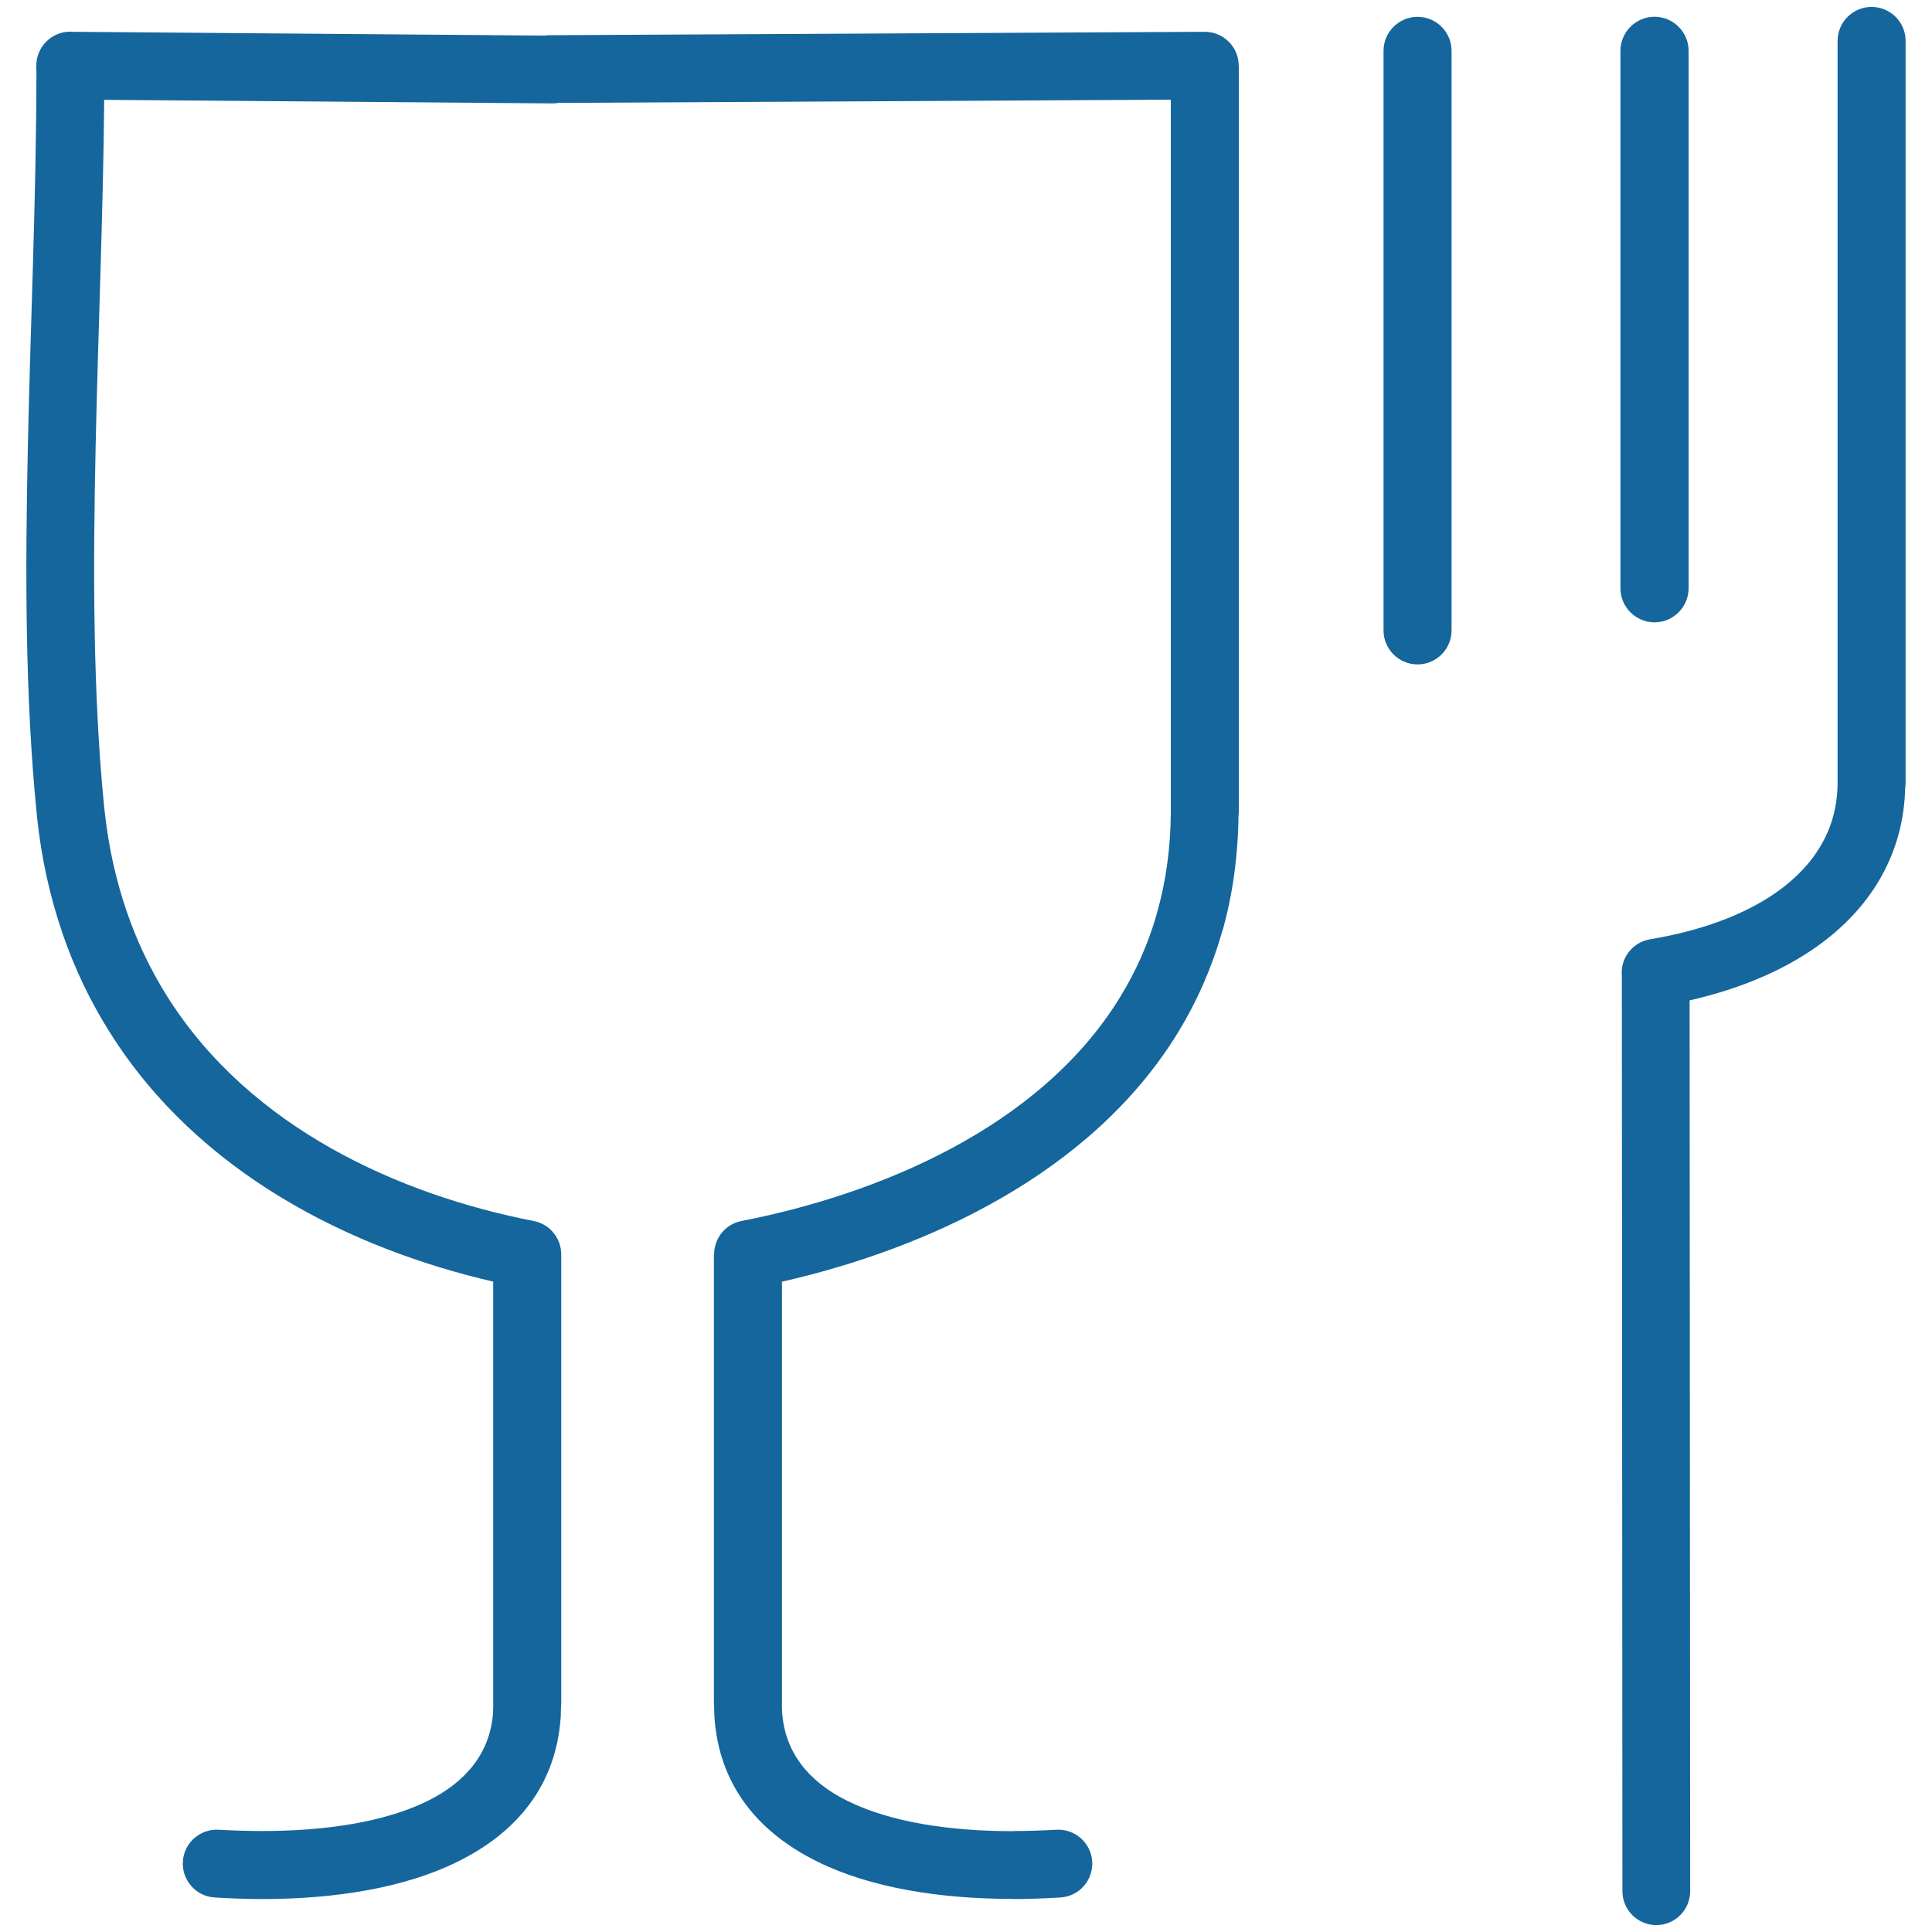
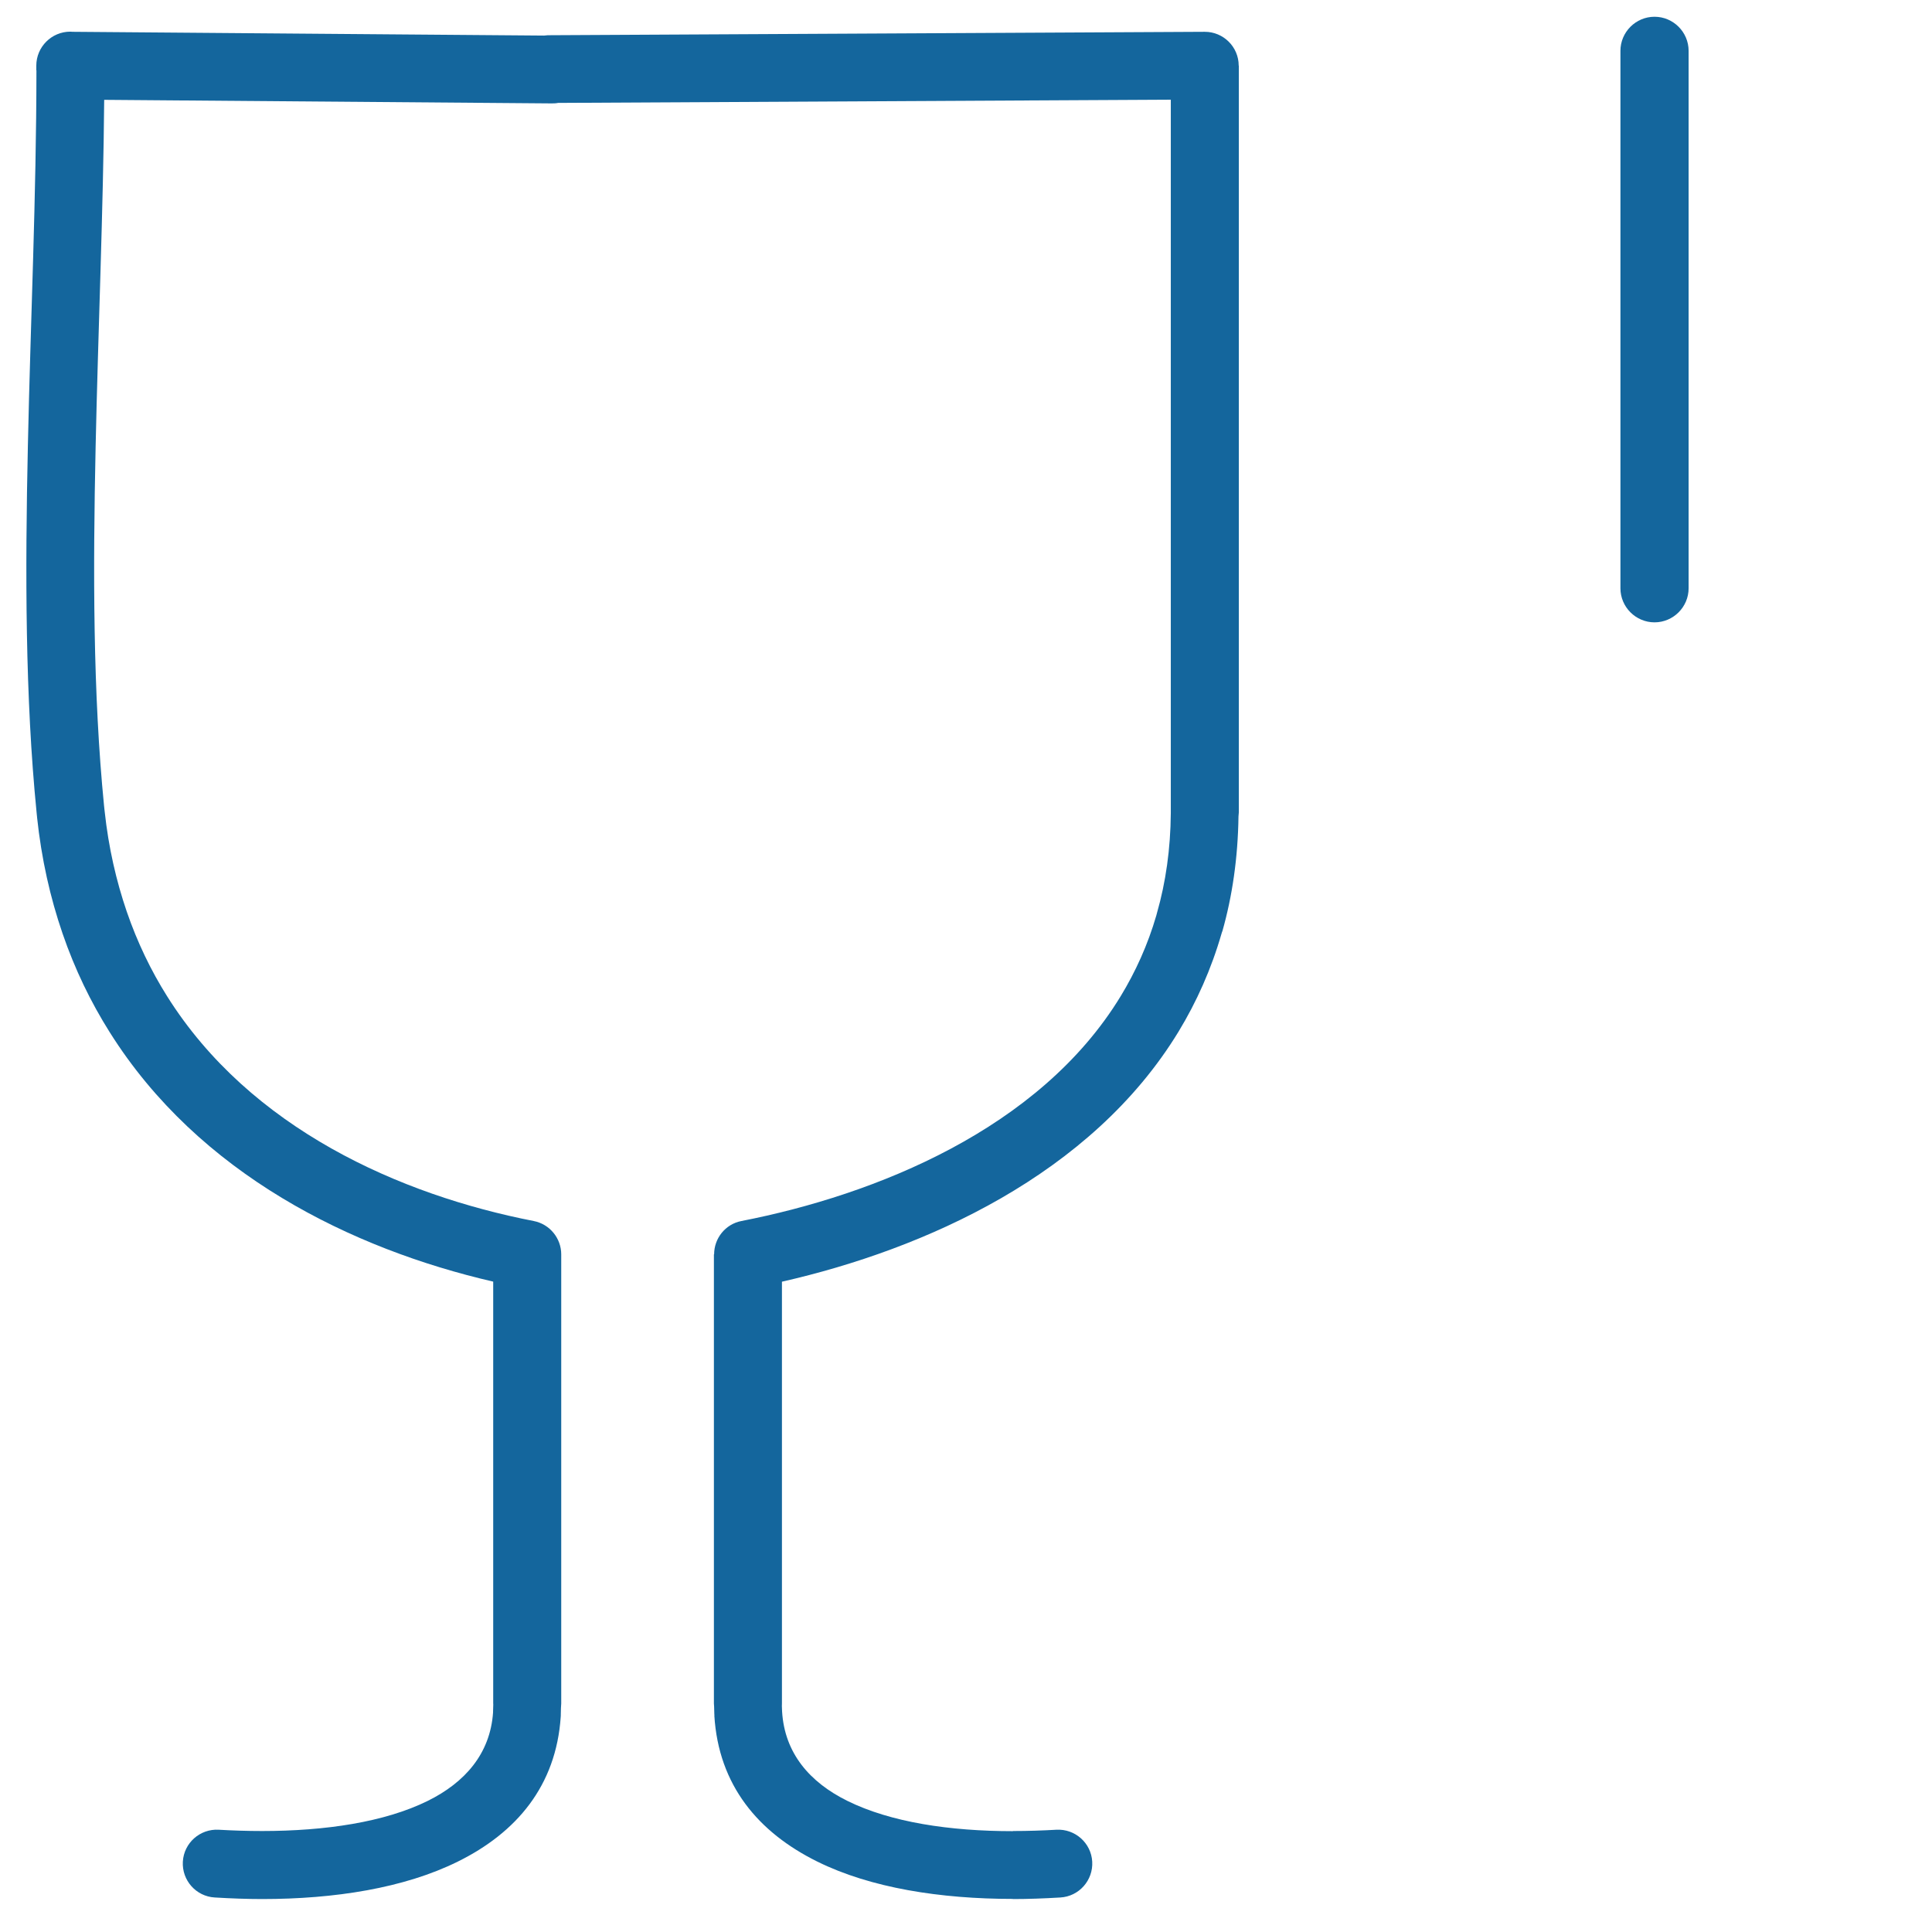
<svg xmlns="http://www.w3.org/2000/svg" xml:space="preserve" width="32px" height="32px" style="shape-rendering:geometricPrecision; text-rendering:geometricPrecision; image-rendering:optimizeQuality; fill-rule:evenodd; clip-rule:evenodd" viewBox="0 0 320000 320000">
  <defs>
    <style type="text/css">
   
    .fil0 {fill:#14669D;fill-rule:nonzero}
   
  </style>
  </defs>
  <g id="Layer_x0020_1">
    <g id="_277071376">
      <path id="_156135896" class="fil0" d="M90110.7 5893.99l614.203 -59.058 108809 -566.957c3094.64,-11.812 5622.32,2492.25 5634.14,5586.89l0 23.623 23.623 0 0 123124 0 519.711 -59.058 708.696c-94.493,6874.35 -1027.61,13229 -2669.42,19016.7l-35.435 59.058 -59.058 188.986 -23.623 70.87c-1712.68,5941.24 -4145.87,11374.6 -7146.02,16311.8 -14445.6,23717.7 -42013.9,36025.4 -65684.3,41411.5l0 69853.8 -11.812 437.029 35.435 885.87c413.406,6933.41 4594.71,11740.7 10807.6,14811.8 7181.46,3555.29 17008.7,5019.93 27426.5,5019.93l0 -23.623c2527.68,0 4949.06,-82.681 7193.27,-212.609 3094.64,-177.174 5764.06,2185.15 5941.24,5279.79 177.174,3094.64 -2185.15,5764.06 -5279.79,5941.24 -2752.1,165.362 -5409.72,259.855 -7854.72,259.855l0 -23.623c-11988.8,0 -23552.3,-1807.18 -32387.4,-6177.47 -9780.01,-4830.95 -16370.9,-12638.4 -17067.8,-24213.8l23.623 0 -23.623 -177.174 -35.435 -1275.65 -35.435 -531.522 0 -74389.5 35.435 0c0,-2633.99 1842.61,-4996.31 4523.84,-5516.02 22217.6,-4334.86 49419.8,-15237 62802.3,-37218.4 2468.63,-4051.38 4500.22,-8516.17 5917.61,-13394.4l118.116 -448.841c1441.02,-5031.74 2232.39,-10559.6 2279.64,-16489l0 -165.362 0 -519.711 0 -117490 -101485 531.522c-342.537,70.87 -708.696,82.681 -1074.86,82.681l-74106 -590.58c-141.739,17882.8 -1003.99,38328.7 -1417.39,57428 -448.841,20670.3 -437.029,40998.1 1393.77,59483.2l70.87 673.261 11.812 82.681 23.623 212.609c637.827,5964.86 1925.29,11516.3 3649.79,16559.9 1759.93,5126.24 4027.76,9803.63 6673.56,14008.6 13772.3,21946 38612.1,32942.6 60735.3,37253.8 2681.23,519.711 4559.28,2882.03 4559.28,5516.02l0 354.348 0 74035.1 -47.246 779.566 -23.623 1027.61 0 177.174 -11.812 212.609c-767.754,11457.3 -7335.01,19205.7 -17056,24001.2 -8870.52,4393.92 -20422.3,6201.09 -32399.2,6201.09 -2445,0 -5102.61,-94.493 -7854.72,-259.855 -3094.64,-177.174 -5456.96,-2846.6 -5279.79,-5941.24 177.174,-3094.64 2846.6,-5456.96 5941.24,-5279.79 2244.2,129.928 4665.58,212.609 7193.27,212.609 10453.3,0 20292.3,-1464.64 27438.4,-4996.31 6153.85,-3047.39 10335.2,-7807.47 10807.6,-14634.6l0 -177.174 35.435 -1157.54 -11.812 -165.362 0 -69865.6c-23387,-5409.72 -48746.5,-17788.3 -63522.8,-41317 -3118.26,-4949.06 -5775.87,-10417.8 -7807.47,-16347.3 -2031.6,-5905.8 -3496.24,-12354.9 -4228.55,-19312l11.812 0 -11.812 -35.435 -70.87 -708.696c-1889.86,-19016.7 -1901.67,-39757.9 -1441.02,-60806.1 448.841,-20859.3 1393.77,-40986.3 1417.39,-62105.4l-23.623 0 0 -767.754c0,-3106.45 2527.68,-5634.14 5634.14,-5634.14l366.16 23.623 78098.3 626.015zm2799.35 277029c-47.246,354.348 -129.928,685.073 -248.044,1015.8" />
-       <path id="_156126880" class="fil0" d="M229157 8421.67c0,-3106.45 2527.68,-5634.14 5634.14,-5634.14 3106.45,0 5634.14,2527.68 5634.14,5634.14l0 95992.9c0,3106.45 -2527.68,5634.14 -5634.14,5634.14 -3106.45,0 -5634.14,-2527.68 -5634.14,-5634.14l0 -95992.9z" />
      <path id="_156950888" class="fil0" d="M268395 8421.67c0,-3106.45 2539.5,-5645.95 5645.95,-5645.95 3106.45,0 5645.95,2539.5 5645.95,5645.95l0 89012.3c0,3106.45 -2539.5,5645.95 -5645.95,5645.95 -3106.45,0 -5645.95,-2539.5 -5645.95,-5645.95l0 -89012.3z" />
-       <path id="_156126760" class="fil0" d="M304361 6779.86c0,-3106.45 2527.68,-5634.14 5634.14,-5634.14 3106.45,0 5634.14,2527.68 5634.14,5634.14l0 122687 0 330.725 -70.87 755.943c-70.87,2574.93 -413.406,5031.74 -1015.8,7346.82 -673.261,2574.93 -1677.25,5031.74 -2952.9,7311.38 -5645.95,10075.3 -16902.4,17103.2 -31737.8,20481.3l94.493 147551c0,3094.64 -2515.87,5610.51 -5610.51,5610.51 -3094.64,0 -5610.51,-2515.87 -5610.51,-5610.51l-94.493 -151602c-283.479,-2917.47 1759.93,-5586.89 4689.21,-6071.16 13772.3,-2303.26 23965.7,-7831.09 28466,-15863 815.001,-1452.83 1464.64,-3035.58 1889.86,-4665.58 437.029,-1641.81 661.45,-3389.93 685.073,-5173.48l0 -70.87 0 -330.725 0 -122687z" />
    </g>
  </g>
</svg>